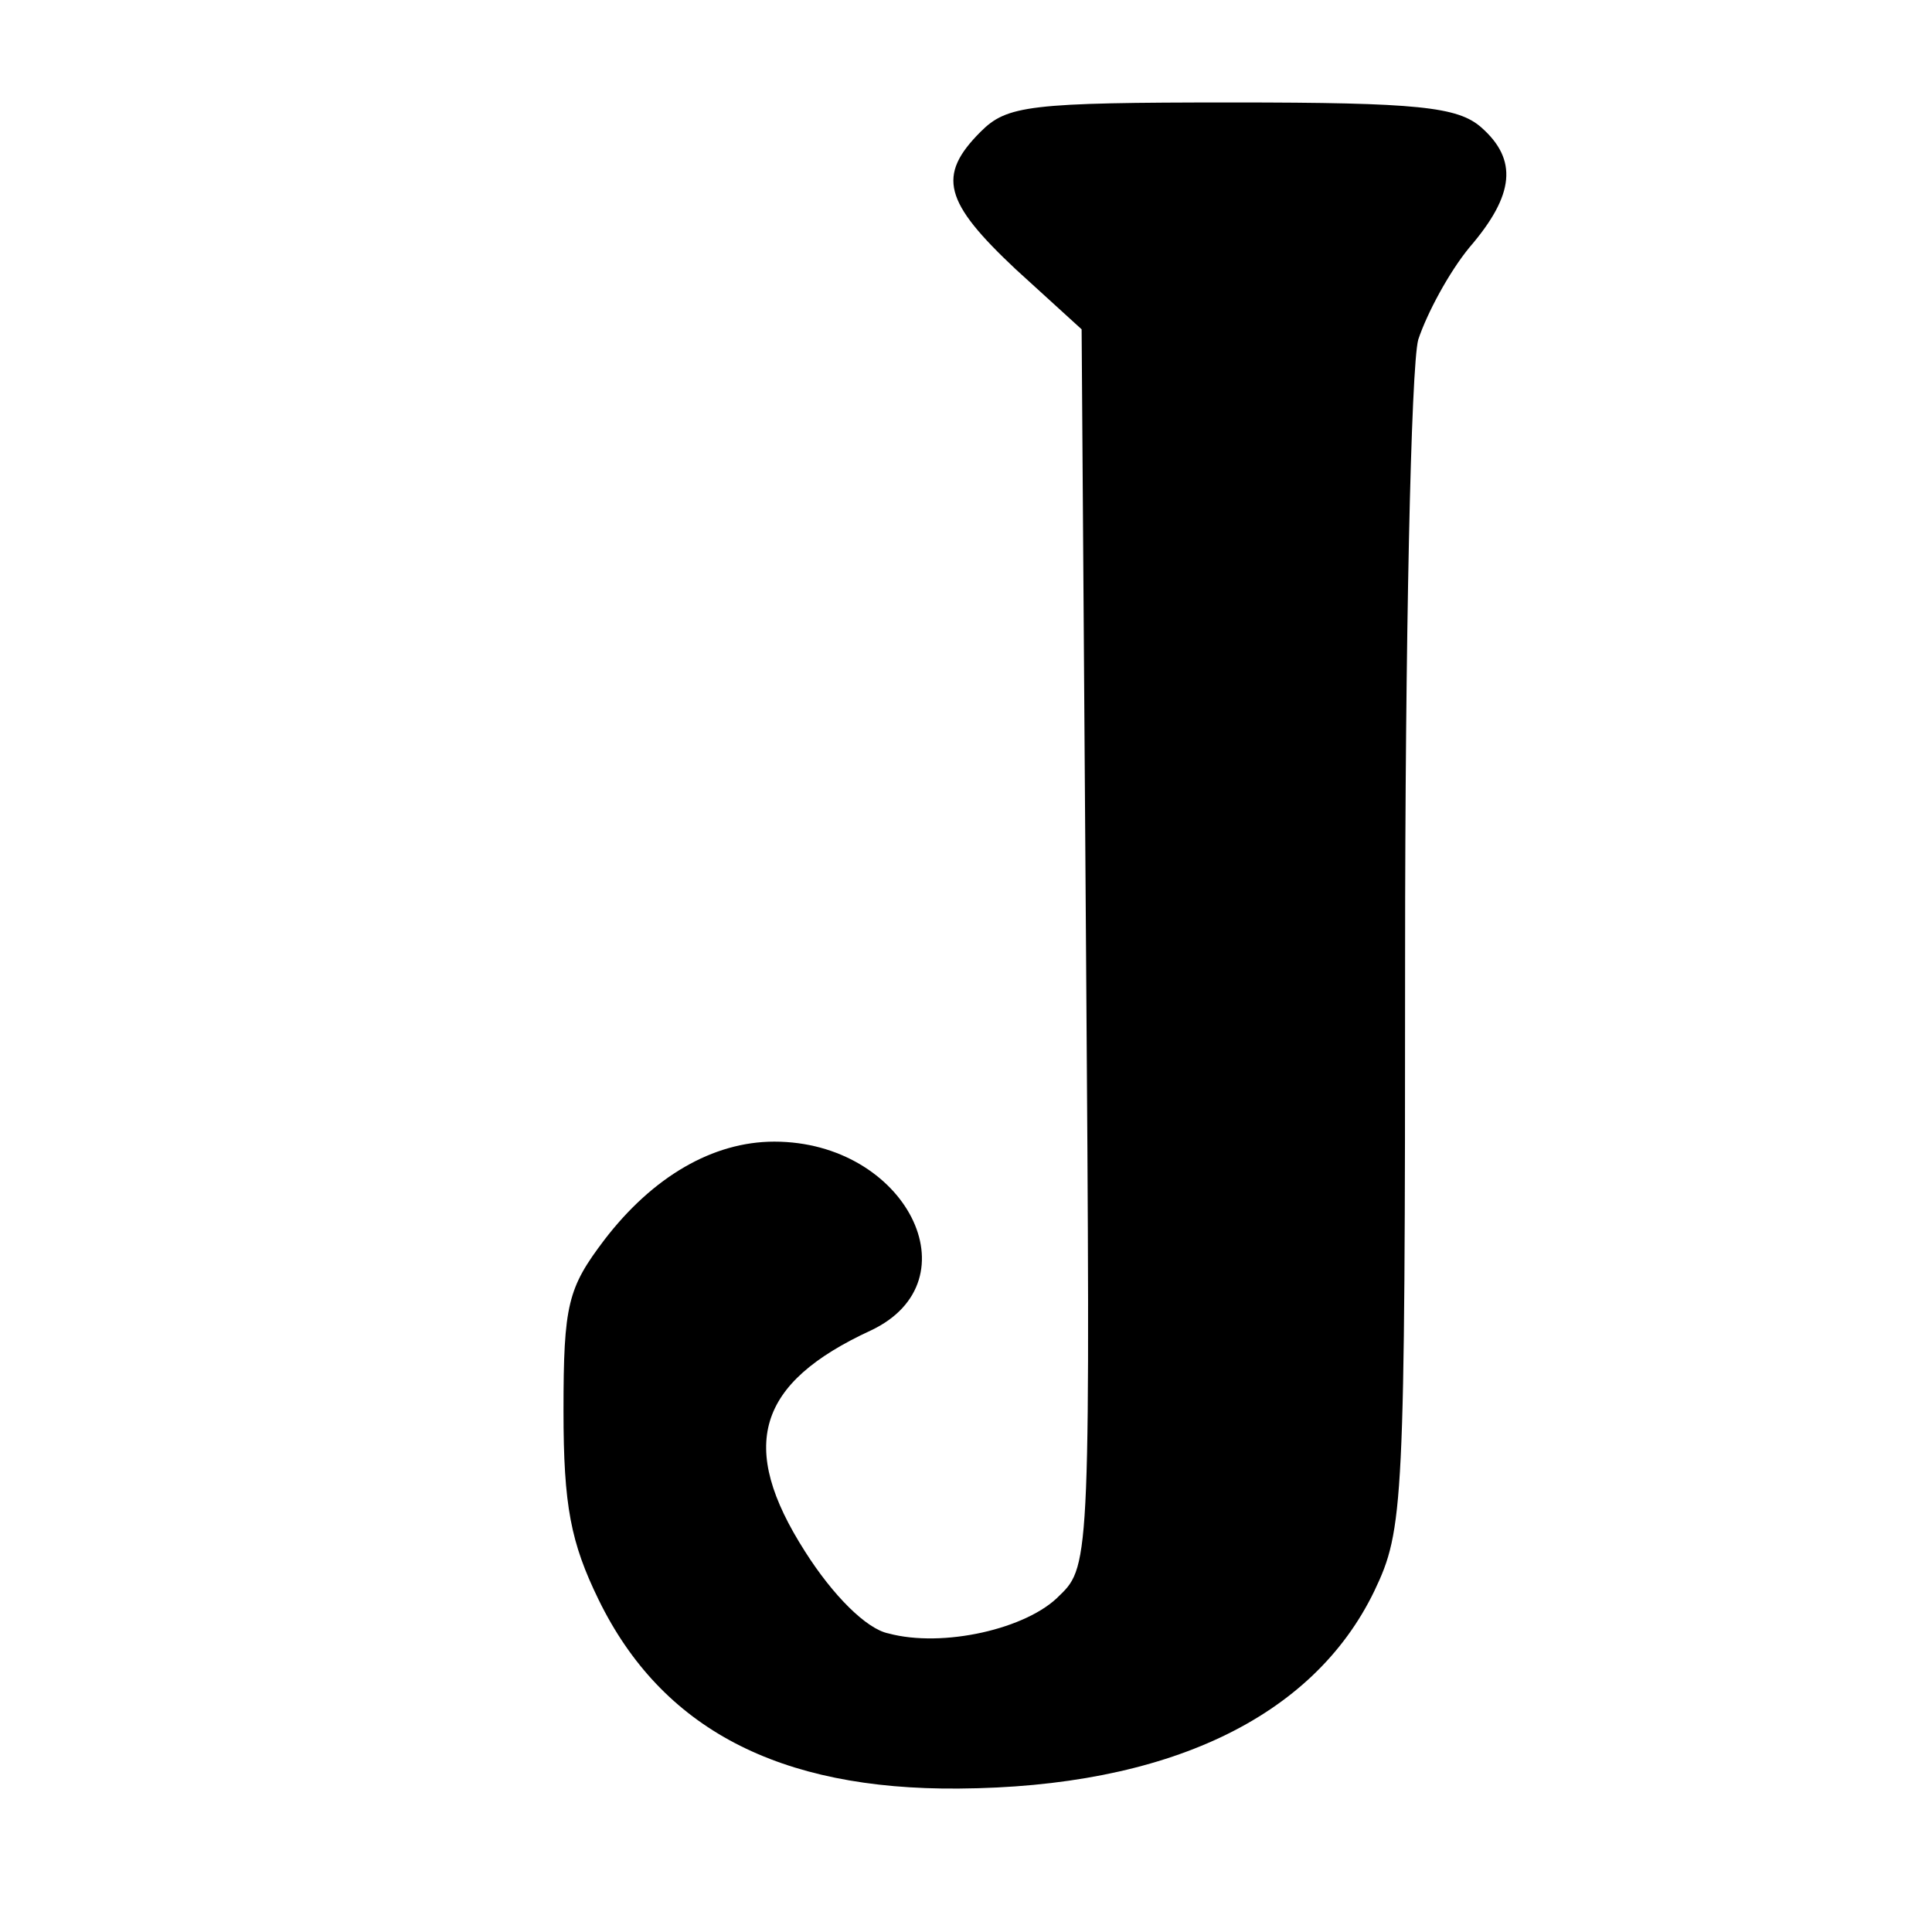
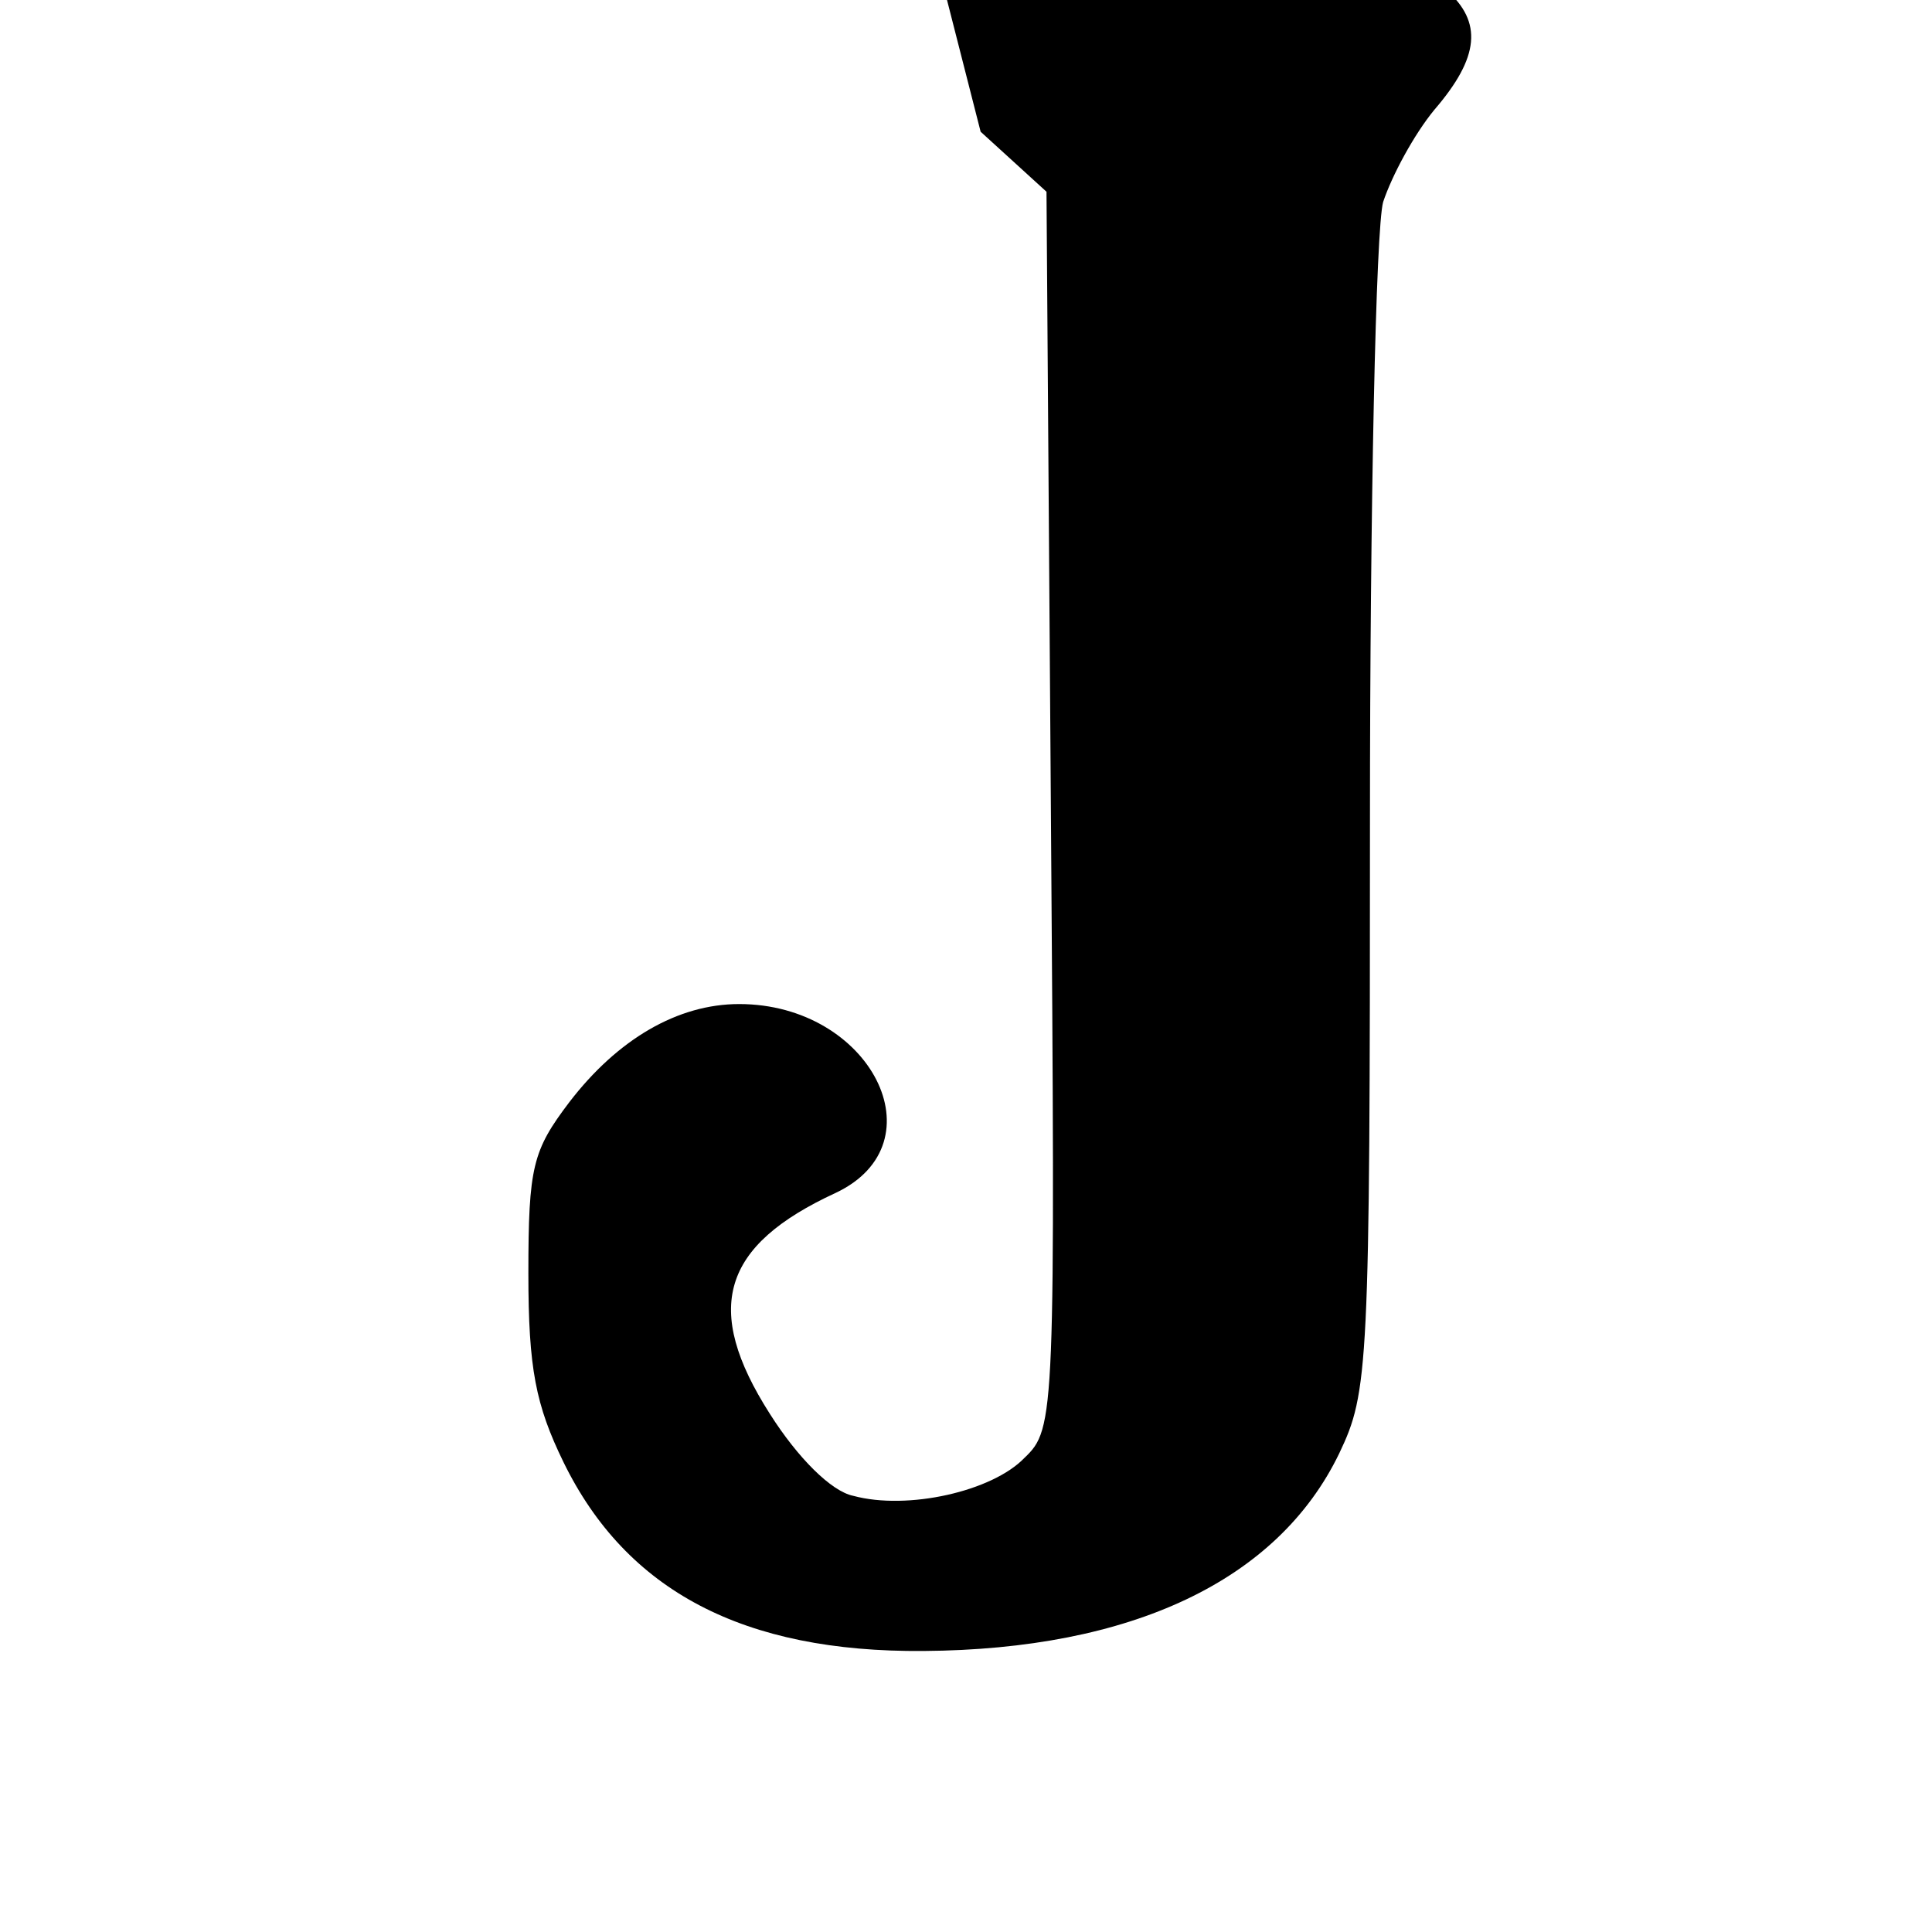
<svg xmlns="http://www.w3.org/2000/svg" version="1.0" width="132pt" height="132pt" viewBox="0 0 132 132" preserveAspectRatio="xMidYMid meet">
  <g transform="translate(0,132) scale(0.1,-0.1)" fill="#000000" stroke="none">
-     <path d="M670 1230 c-30 -30 -25 -48 24 -94 l45 -41 3 -422 c3 -415 3 -423 -18 -443 -22 -23 -80 -36 -117 -26 -15 3 -38 26 -57 56 -46 72 -33 115 45 151 72 34 24 129 -66 129 -42 0 -83 -24 -116 -67 -25 -33 -28 -44 -28 -117 0 -65 5 -90 24 -129 43 -88 123 -130 246 -129 142 1 242 48 284 135 20 42 21 57 21 433 0 214 4 404 9 422 6 18 21 46 35 63 31 36 33 60 8 82 -16 14 -43 17 -170 17 -139 0 -154 -2 -172 -20z" />
+     <path d="M670 1230 l45 -41 3 -422 c3 -415 3 -423 -18 -443 -22 -23 -80 -36 -117 -26 -15 3 -38 26 -57 56 -46 72 -33 115 45 151 72 34 24 129 -66 129 -42 0 -83 -24 -116 -67 -25 -33 -28 -44 -28 -117 0 -65 5 -90 24 -129 43 -88 123 -130 246 -129 142 1 242 48 284 135 20 42 21 57 21 433 0 214 4 404 9 422 6 18 21 46 35 63 31 36 33 60 8 82 -16 14 -43 17 -170 17 -139 0 -154 -2 -172 -20z" />
  </g>
</svg>